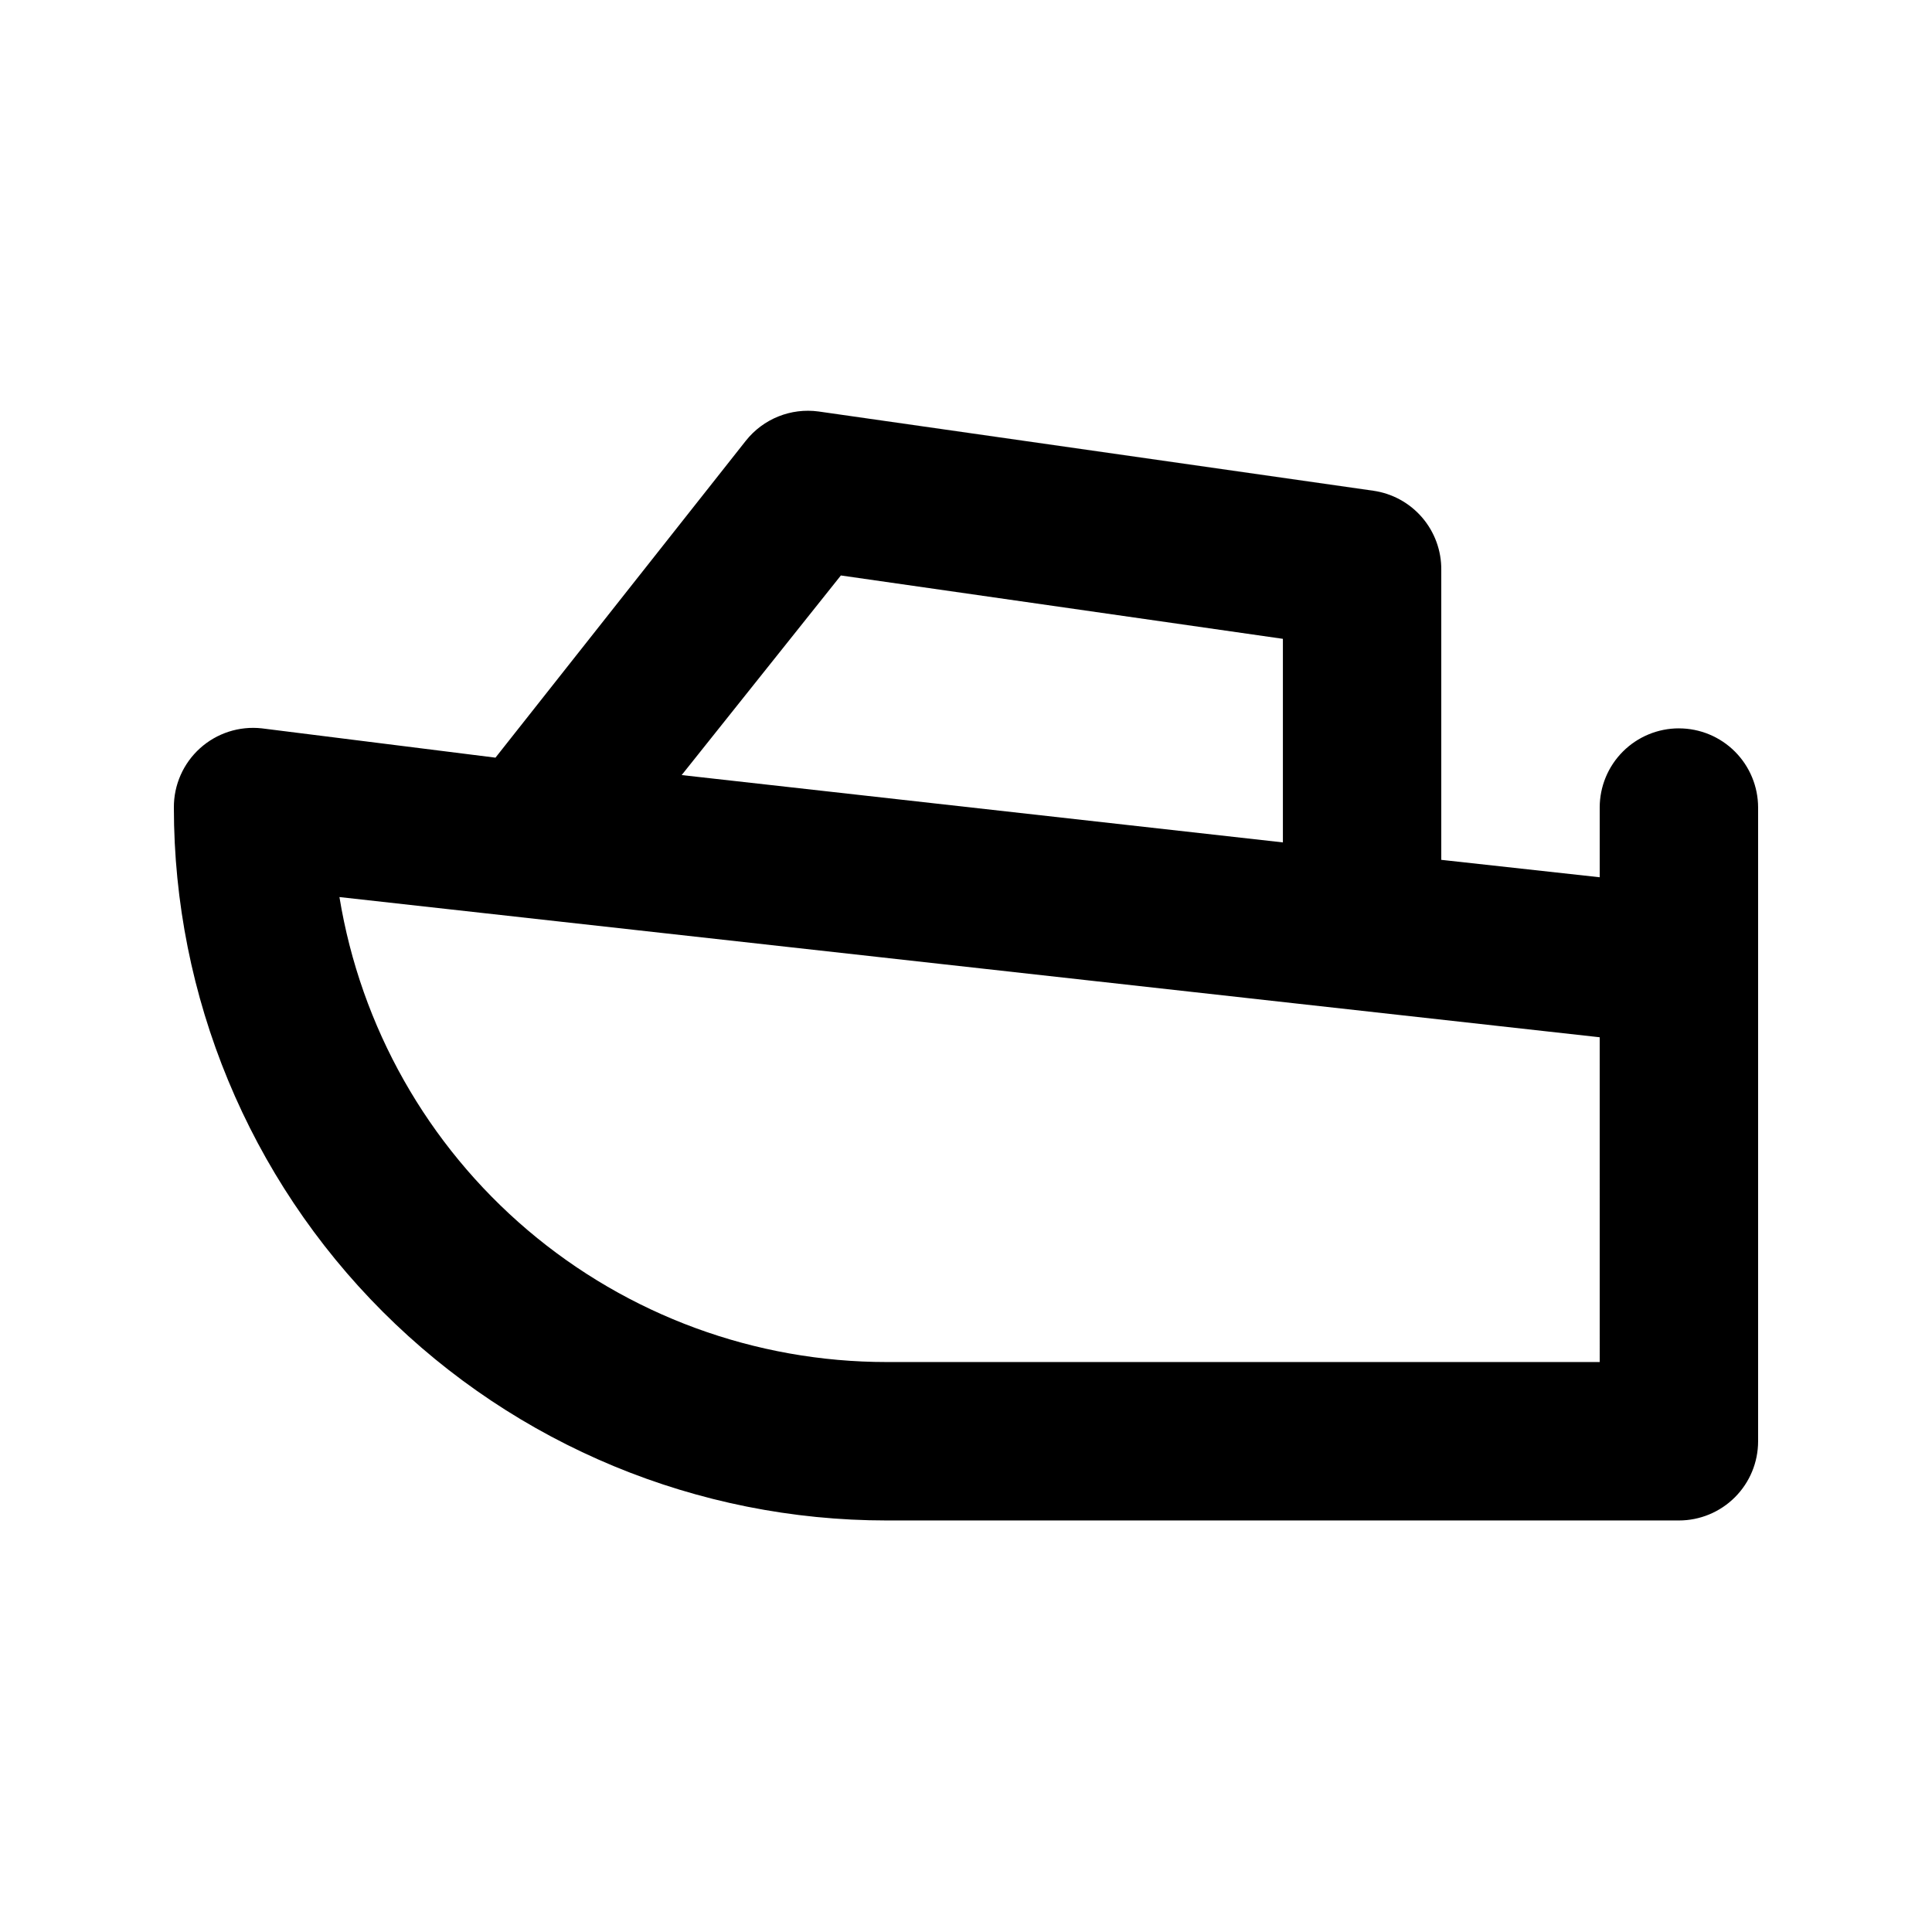
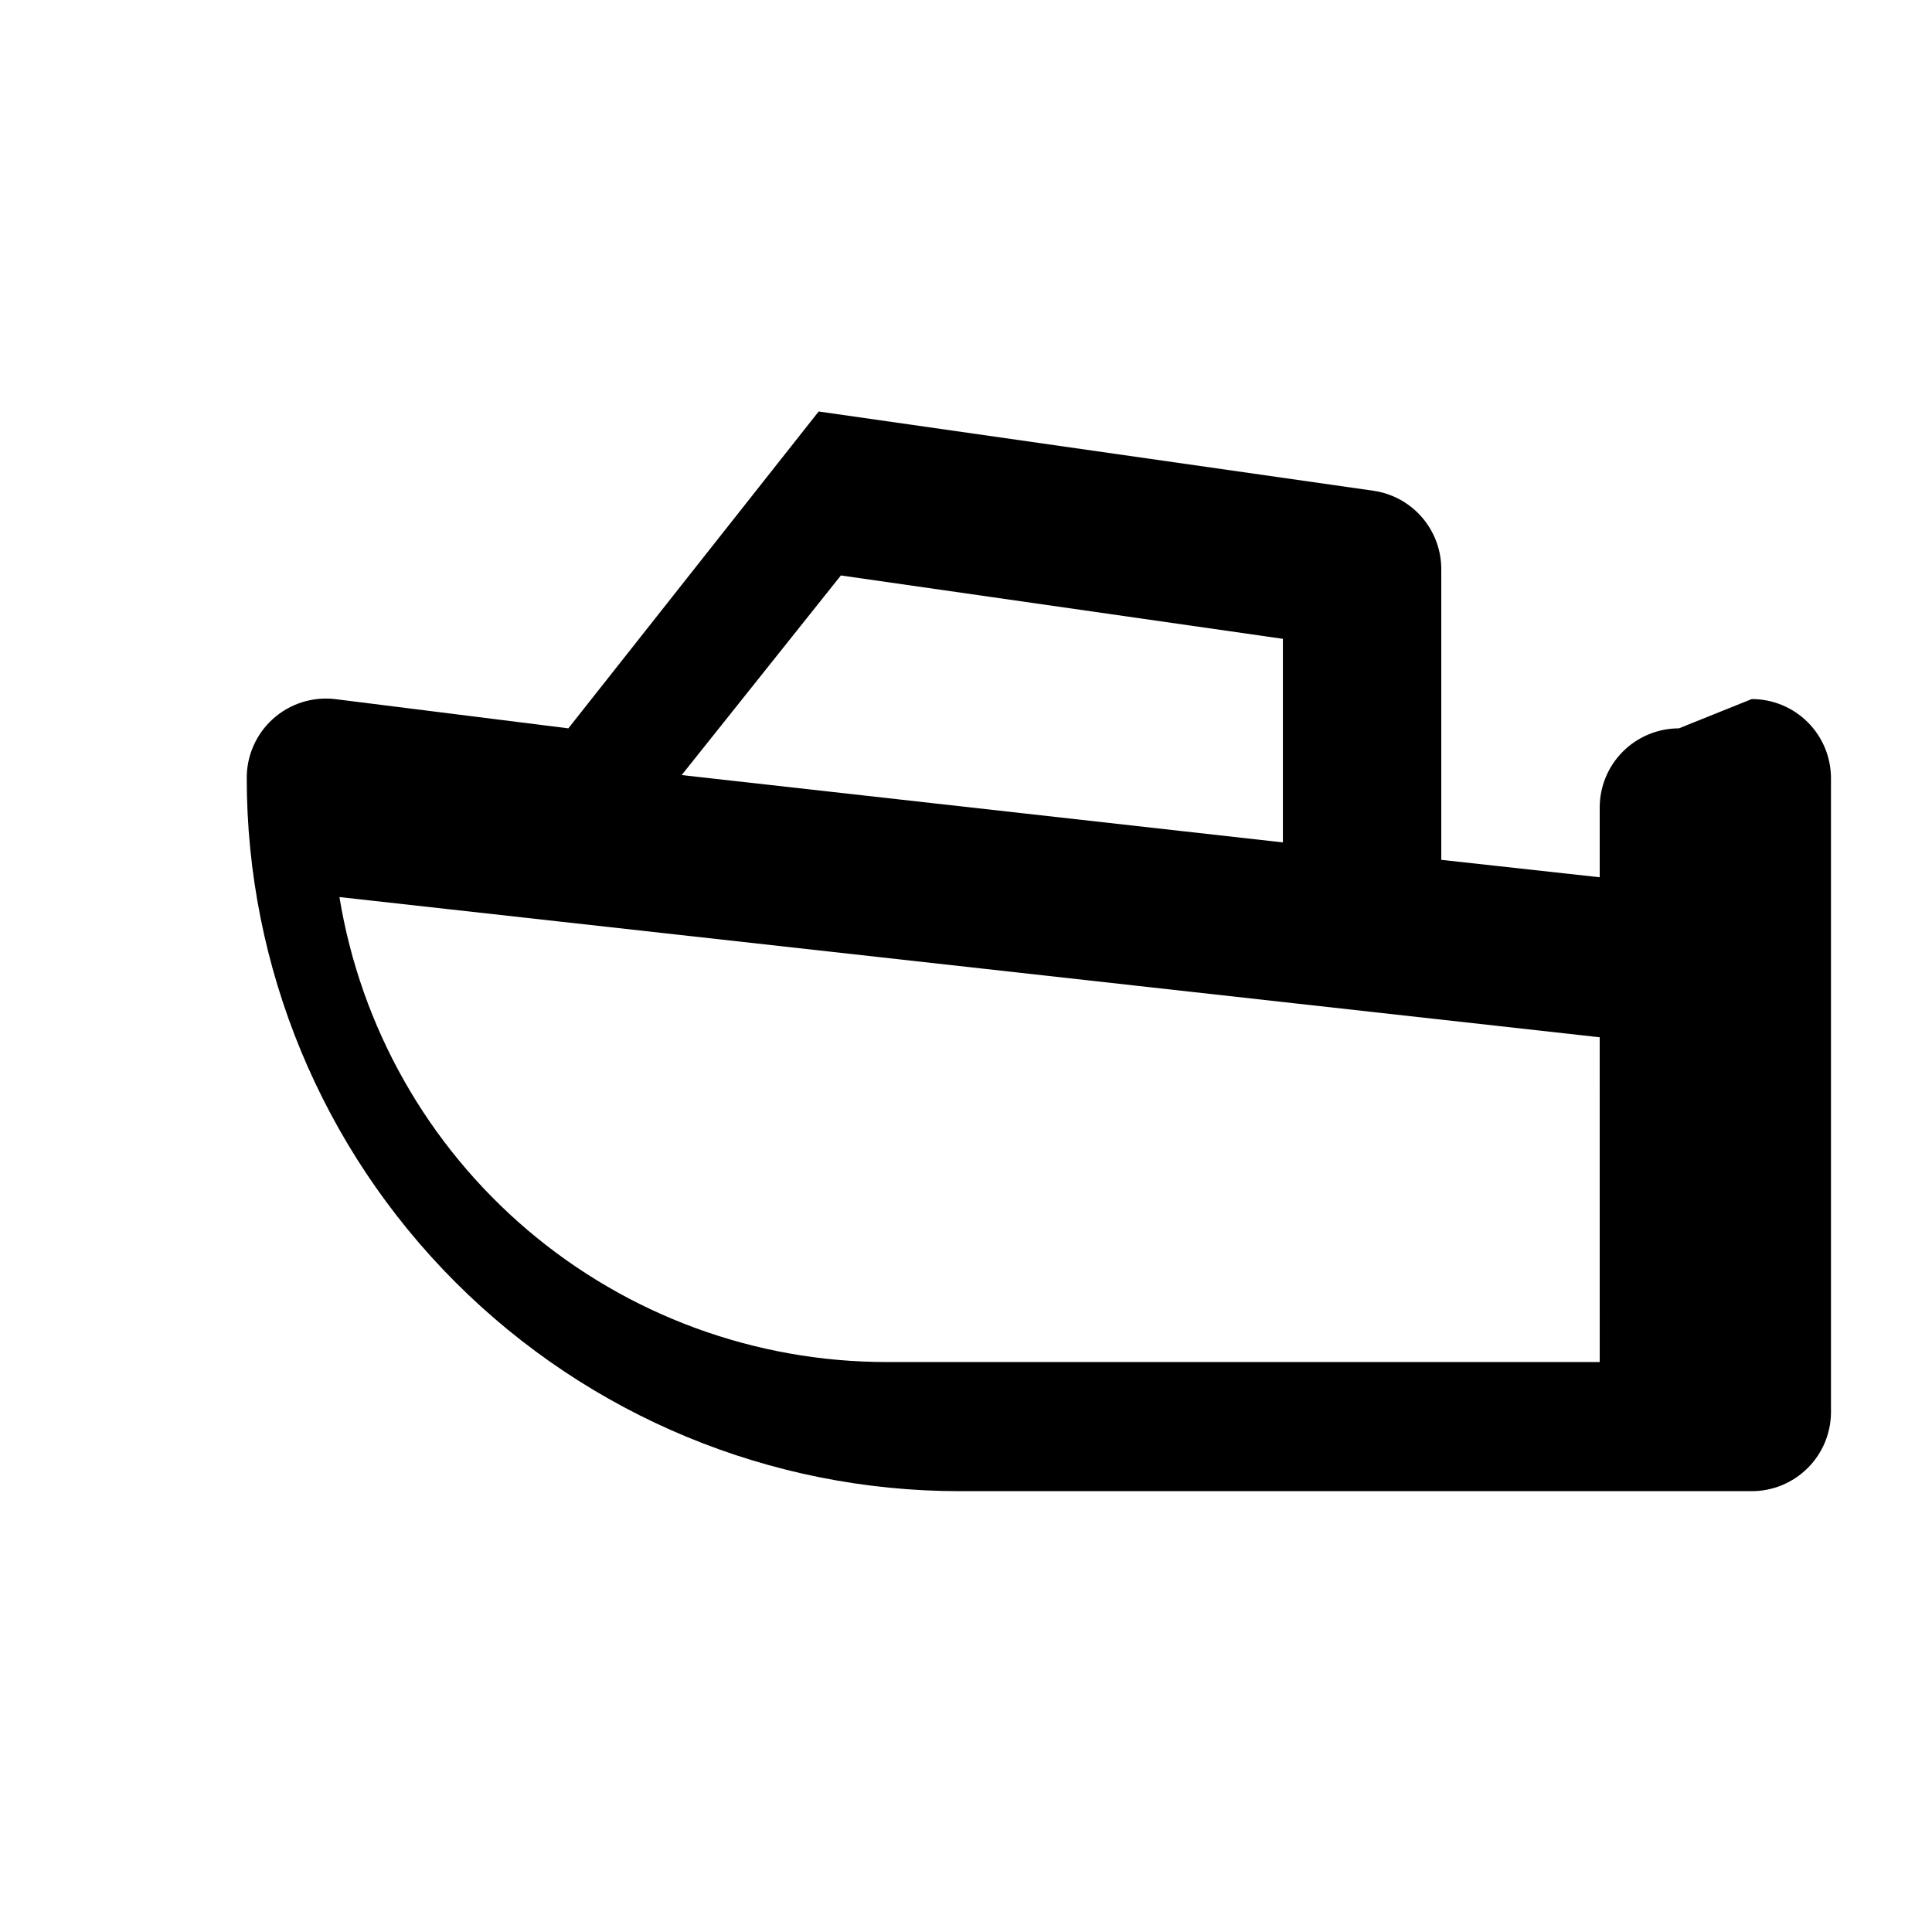
<svg xmlns="http://www.w3.org/2000/svg" fill="#000000" width="800px" height="800px" version="1.1" viewBox="144 144 512 512">
-   <path d="m588.93 337.02c-5.566 0-10.906 2.211-14.844 6.148-3.934 3.938-6.148 9.273-6.148 14.844v18.473l-41.984-4.617v-76.832c0.051-5.094-1.754-10.031-5.074-13.895s-7.934-6.387-12.977-7.098l-146.95-20.992c-7.359-1.012-14.703 1.941-19.312 7.766l-66.336 83.969-61.926-7.766c-5.957-0.66-11.91 1.258-16.359 5.266-4.453 4.012-6.977 9.734-6.941 15.727 0 50.105 19.906 98.16 55.336 133.59 35.43 35.434 83.484 55.336 133.59 55.336h209.92c5.57 0 10.906-2.211 14.844-6.148 3.938-3.934 6.148-9.273 6.148-14.844v-167.93c0-5.57-2.211-10.906-6.148-14.844s-9.273-6.148-14.844-6.148zm-222.09-40.516 117.14 16.793v53.949l-159.33-17.844zm201.1 208.45h-188.93c-34.867 0.012-68.602-12.379-95.176-34.953-26.57-22.574-44.254-53.859-49.879-88.27l333.98 37.156z" />
+   <path d="m588.93 337.02c-5.566 0-10.906 2.211-14.844 6.148-3.934 3.938-6.148 9.273-6.148 14.844v18.473l-41.984-4.617v-76.832c0.051-5.094-1.754-10.031-5.074-13.895s-7.934-6.387-12.977-7.098l-146.95-20.992l-66.336 83.969-61.926-7.766c-5.957-0.66-11.91 1.258-16.359 5.266-4.453 4.012-6.977 9.734-6.941 15.727 0 50.105 19.906 98.16 55.336 133.59 35.43 35.434 83.484 55.336 133.59 55.336h209.92c5.57 0 10.906-2.211 14.844-6.148 3.938-3.934 6.148-9.273 6.148-14.844v-167.93c0-5.57-2.211-10.906-6.148-14.844s-9.273-6.148-14.844-6.148zm-222.09-40.516 117.14 16.793v53.949l-159.33-17.844zm201.1 208.45h-188.93c-34.867 0.012-68.602-12.379-95.176-34.953-26.57-22.574-44.254-53.859-49.879-88.27l333.98 37.156z" />
</svg>